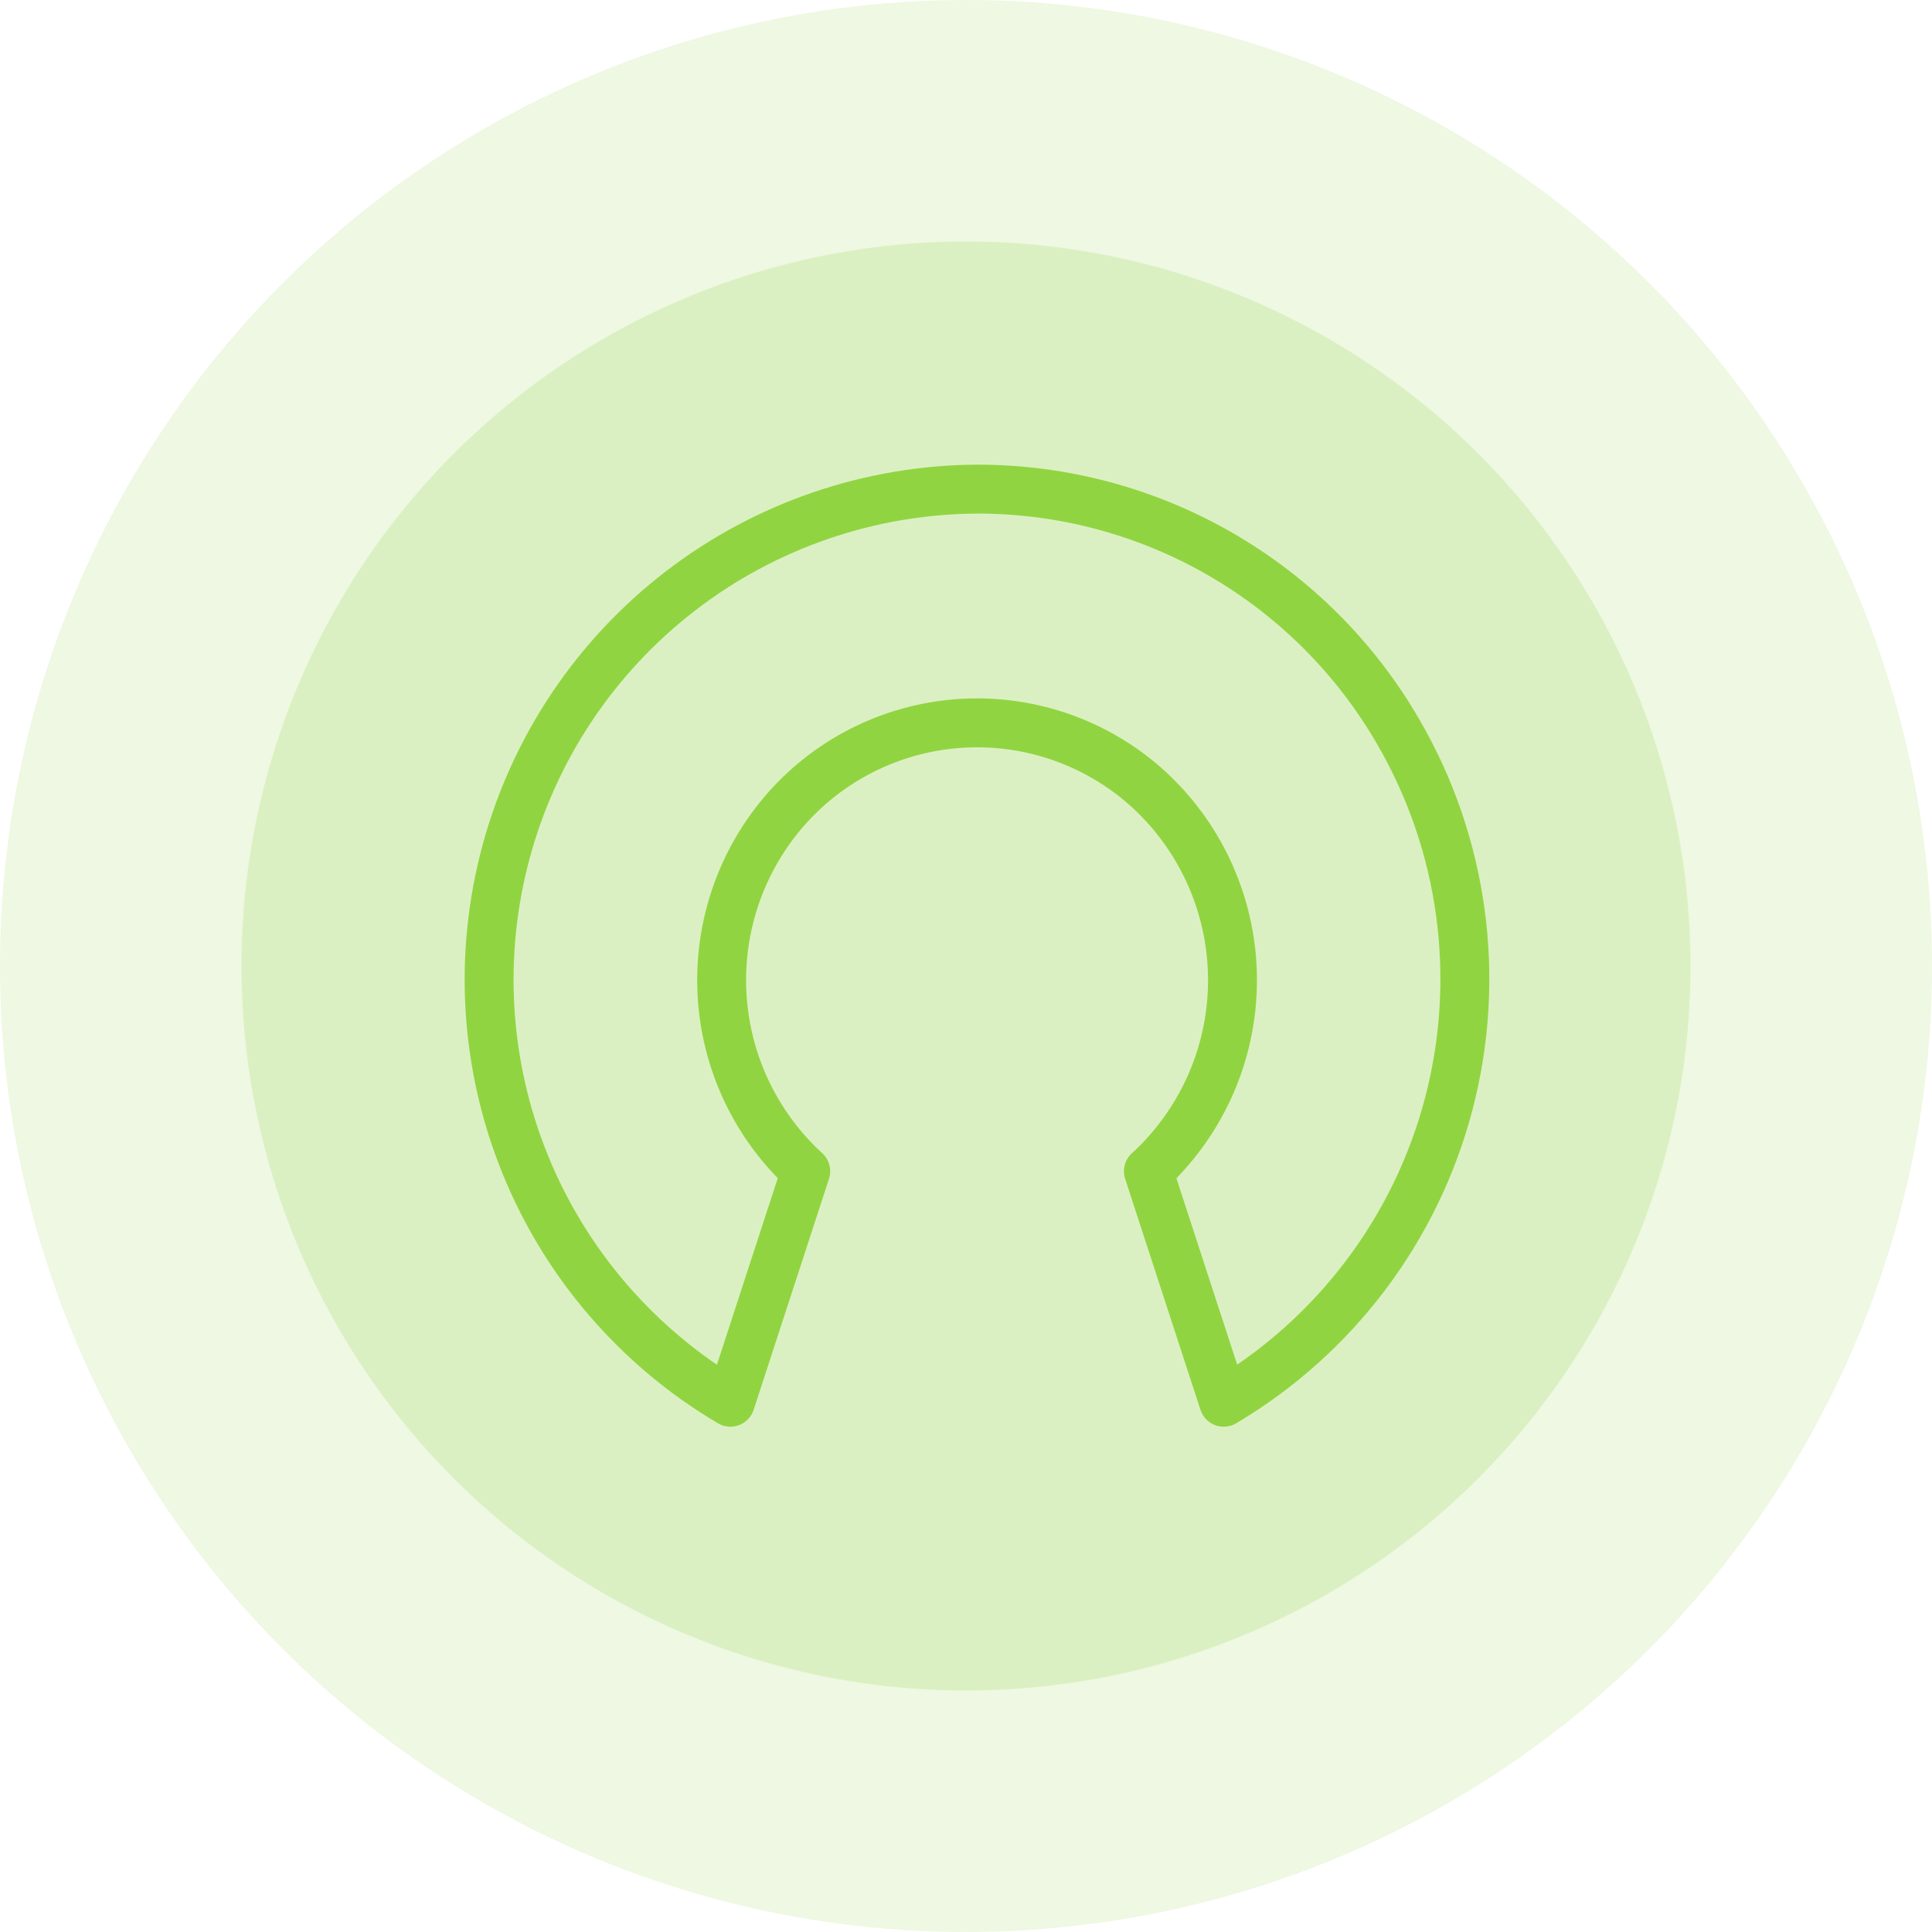
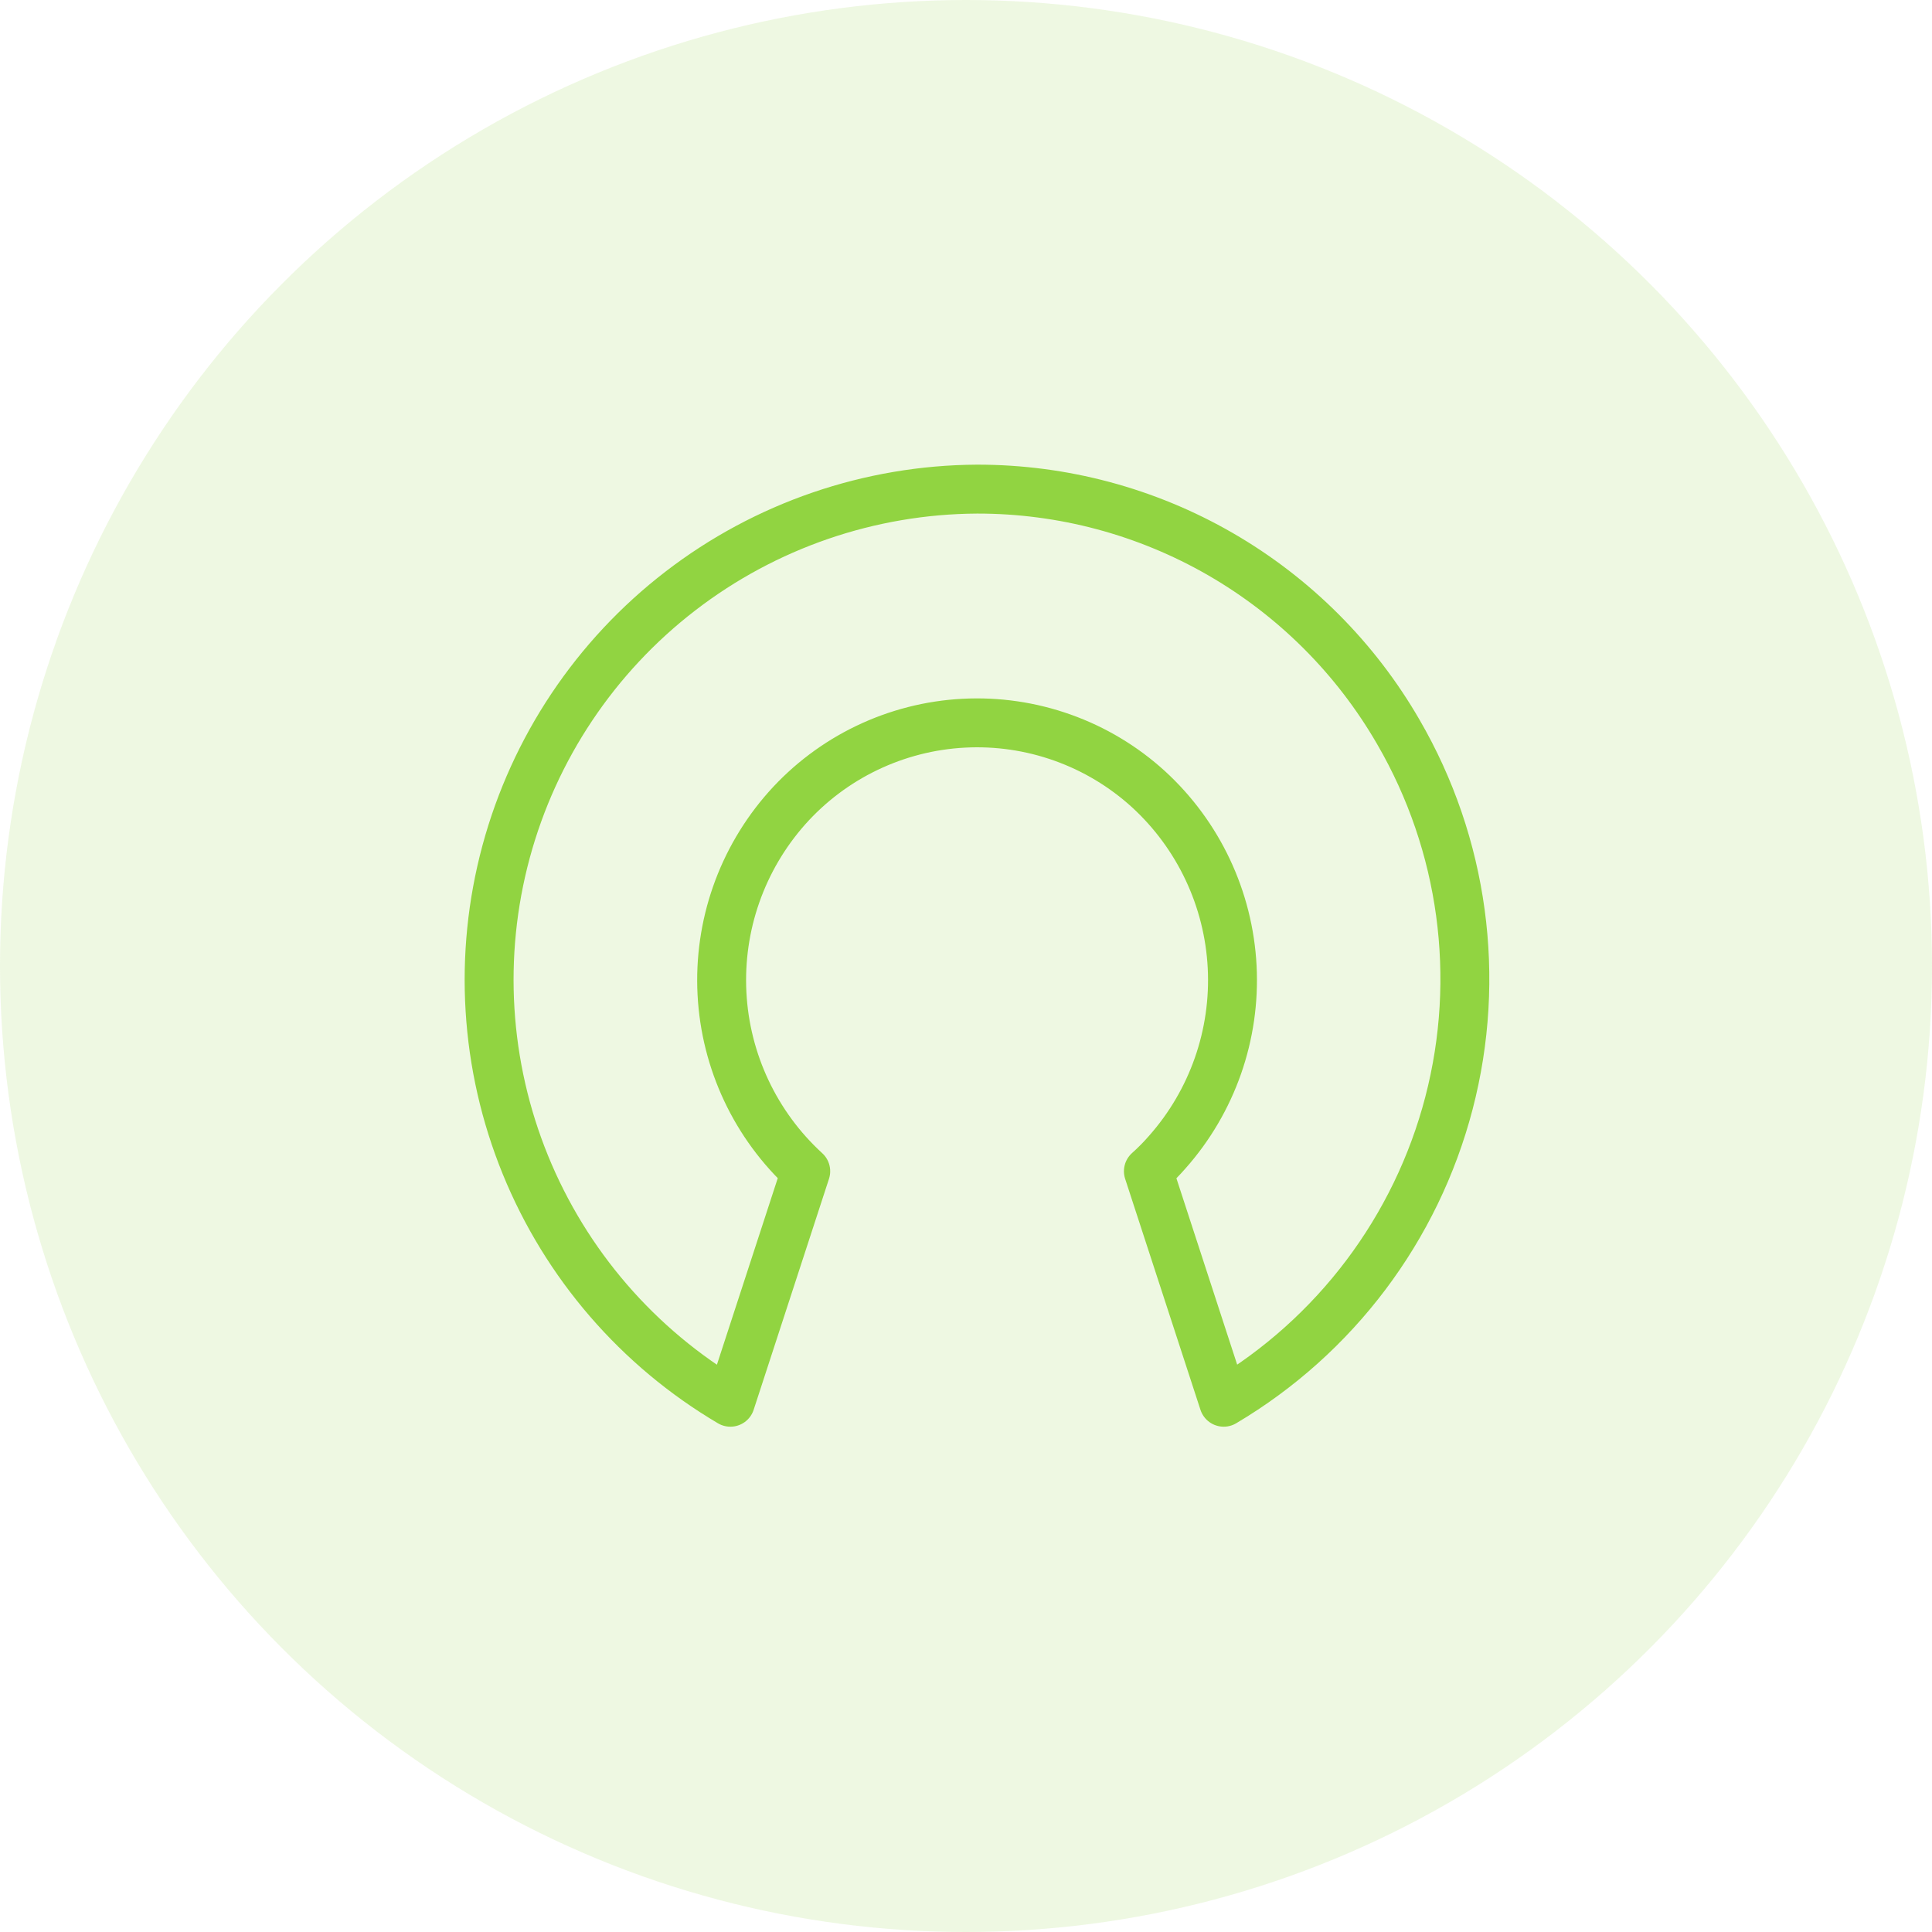
<svg xmlns="http://www.w3.org/2000/svg" width="79" height="79" viewBox="0 0 79 79" fill="none">
  <circle opacity="0.15" cx="39.5" cy="39.5" r="39.5" fill="#91D441" />
-   <circle opacity="0.2" cx="39.5" cy="39.5" r="29.625" fill="#91D441" />
  <path d="M39.952 20C35.562 20.024 31.3 21.487 27.822 24.166C24.343 26.844 21.839 30.59 20.694 34.829C19.549 39.068 19.826 43.565 21.483 47.631C23.14 51.697 26.085 55.107 29.866 57.338L32.947 47.892C30.896 46.014 29.666 43.404 29.522 40.627C29.378 37.849 30.331 35.127 32.177 33.046C33.092 32.018 34.202 31.181 35.443 30.585C36.683 29.989 38.03 29.644 39.405 29.572C40.779 29.499 42.155 29.7 43.451 30.163C44.748 30.625 45.94 31.34 46.958 32.267C49.009 34.145 50.239 36.754 50.383 39.532C50.527 42.309 49.574 45.032 47.728 47.113C47.488 47.388 47.231 47.649 46.958 47.892L50.038 57.338C54.6 54.634 57.91 50.239 59.248 45.108C60.586 39.976 59.844 34.524 57.183 29.938C55.438 26.913 52.926 24.402 49.901 22.657C46.876 20.912 43.444 19.996 39.952 20Z" stroke="#91D441" stroke-width="2" stroke-linecap="round" stroke-linejoin="round" />
</svg>